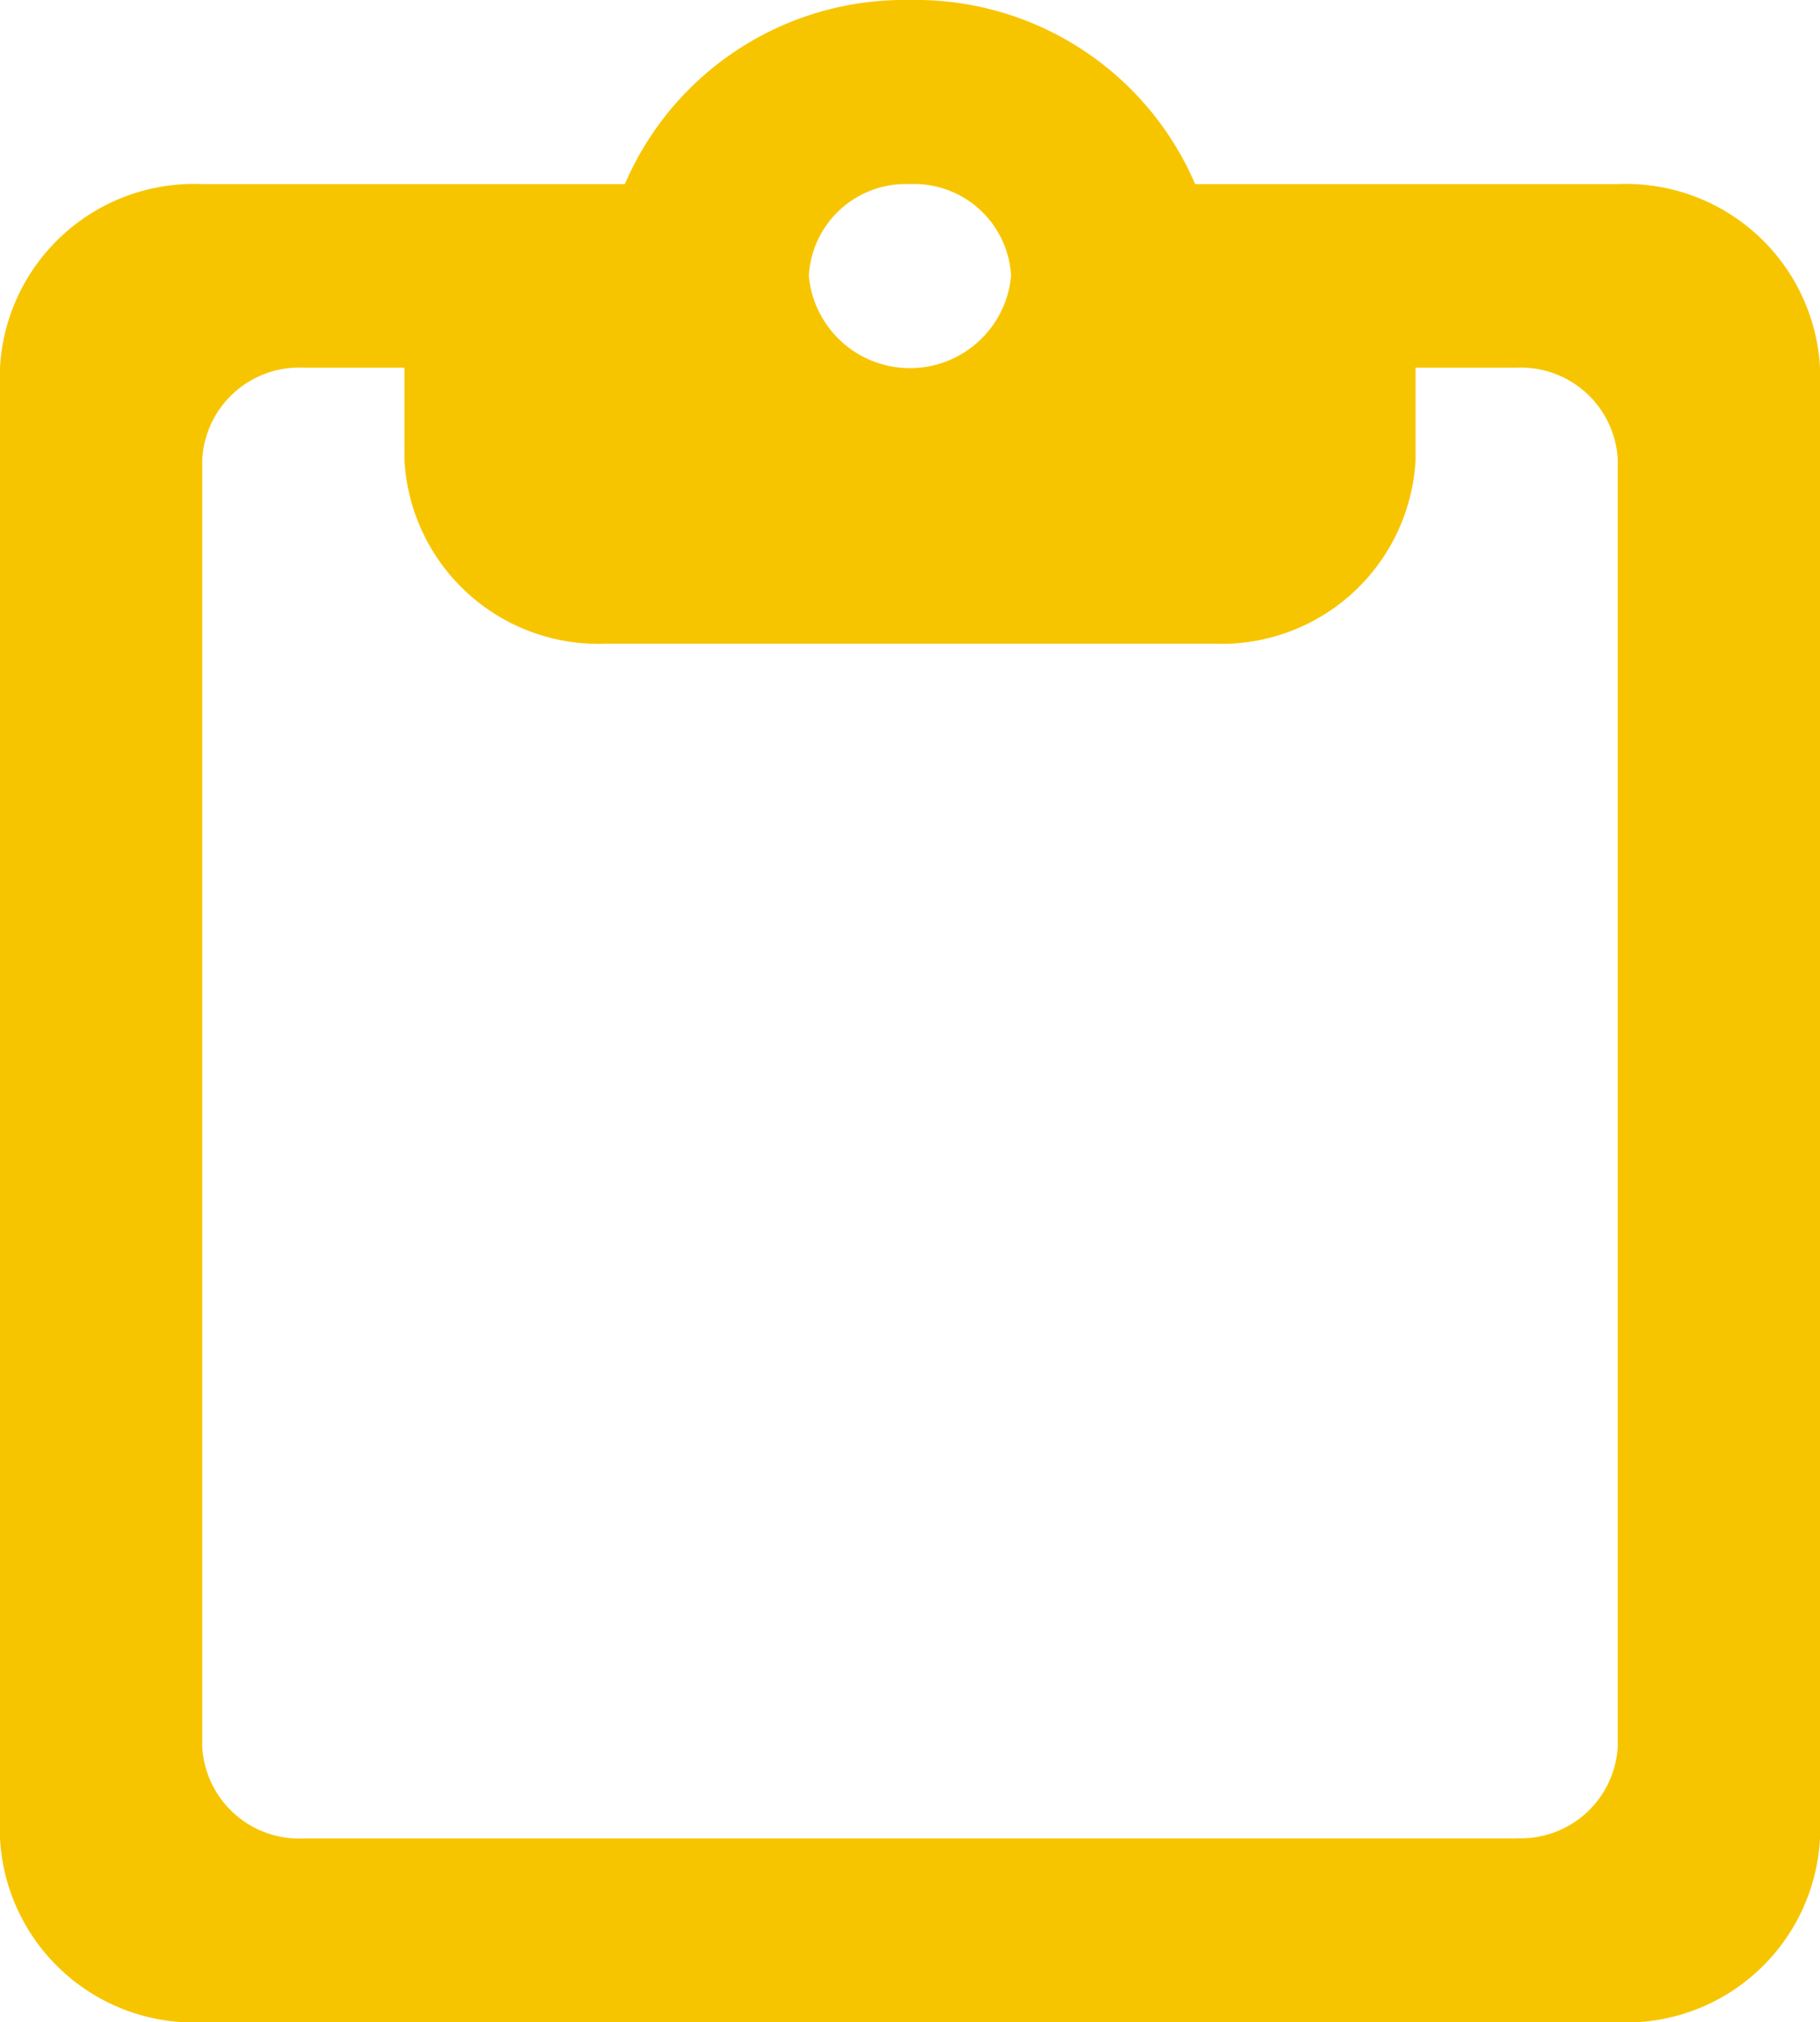
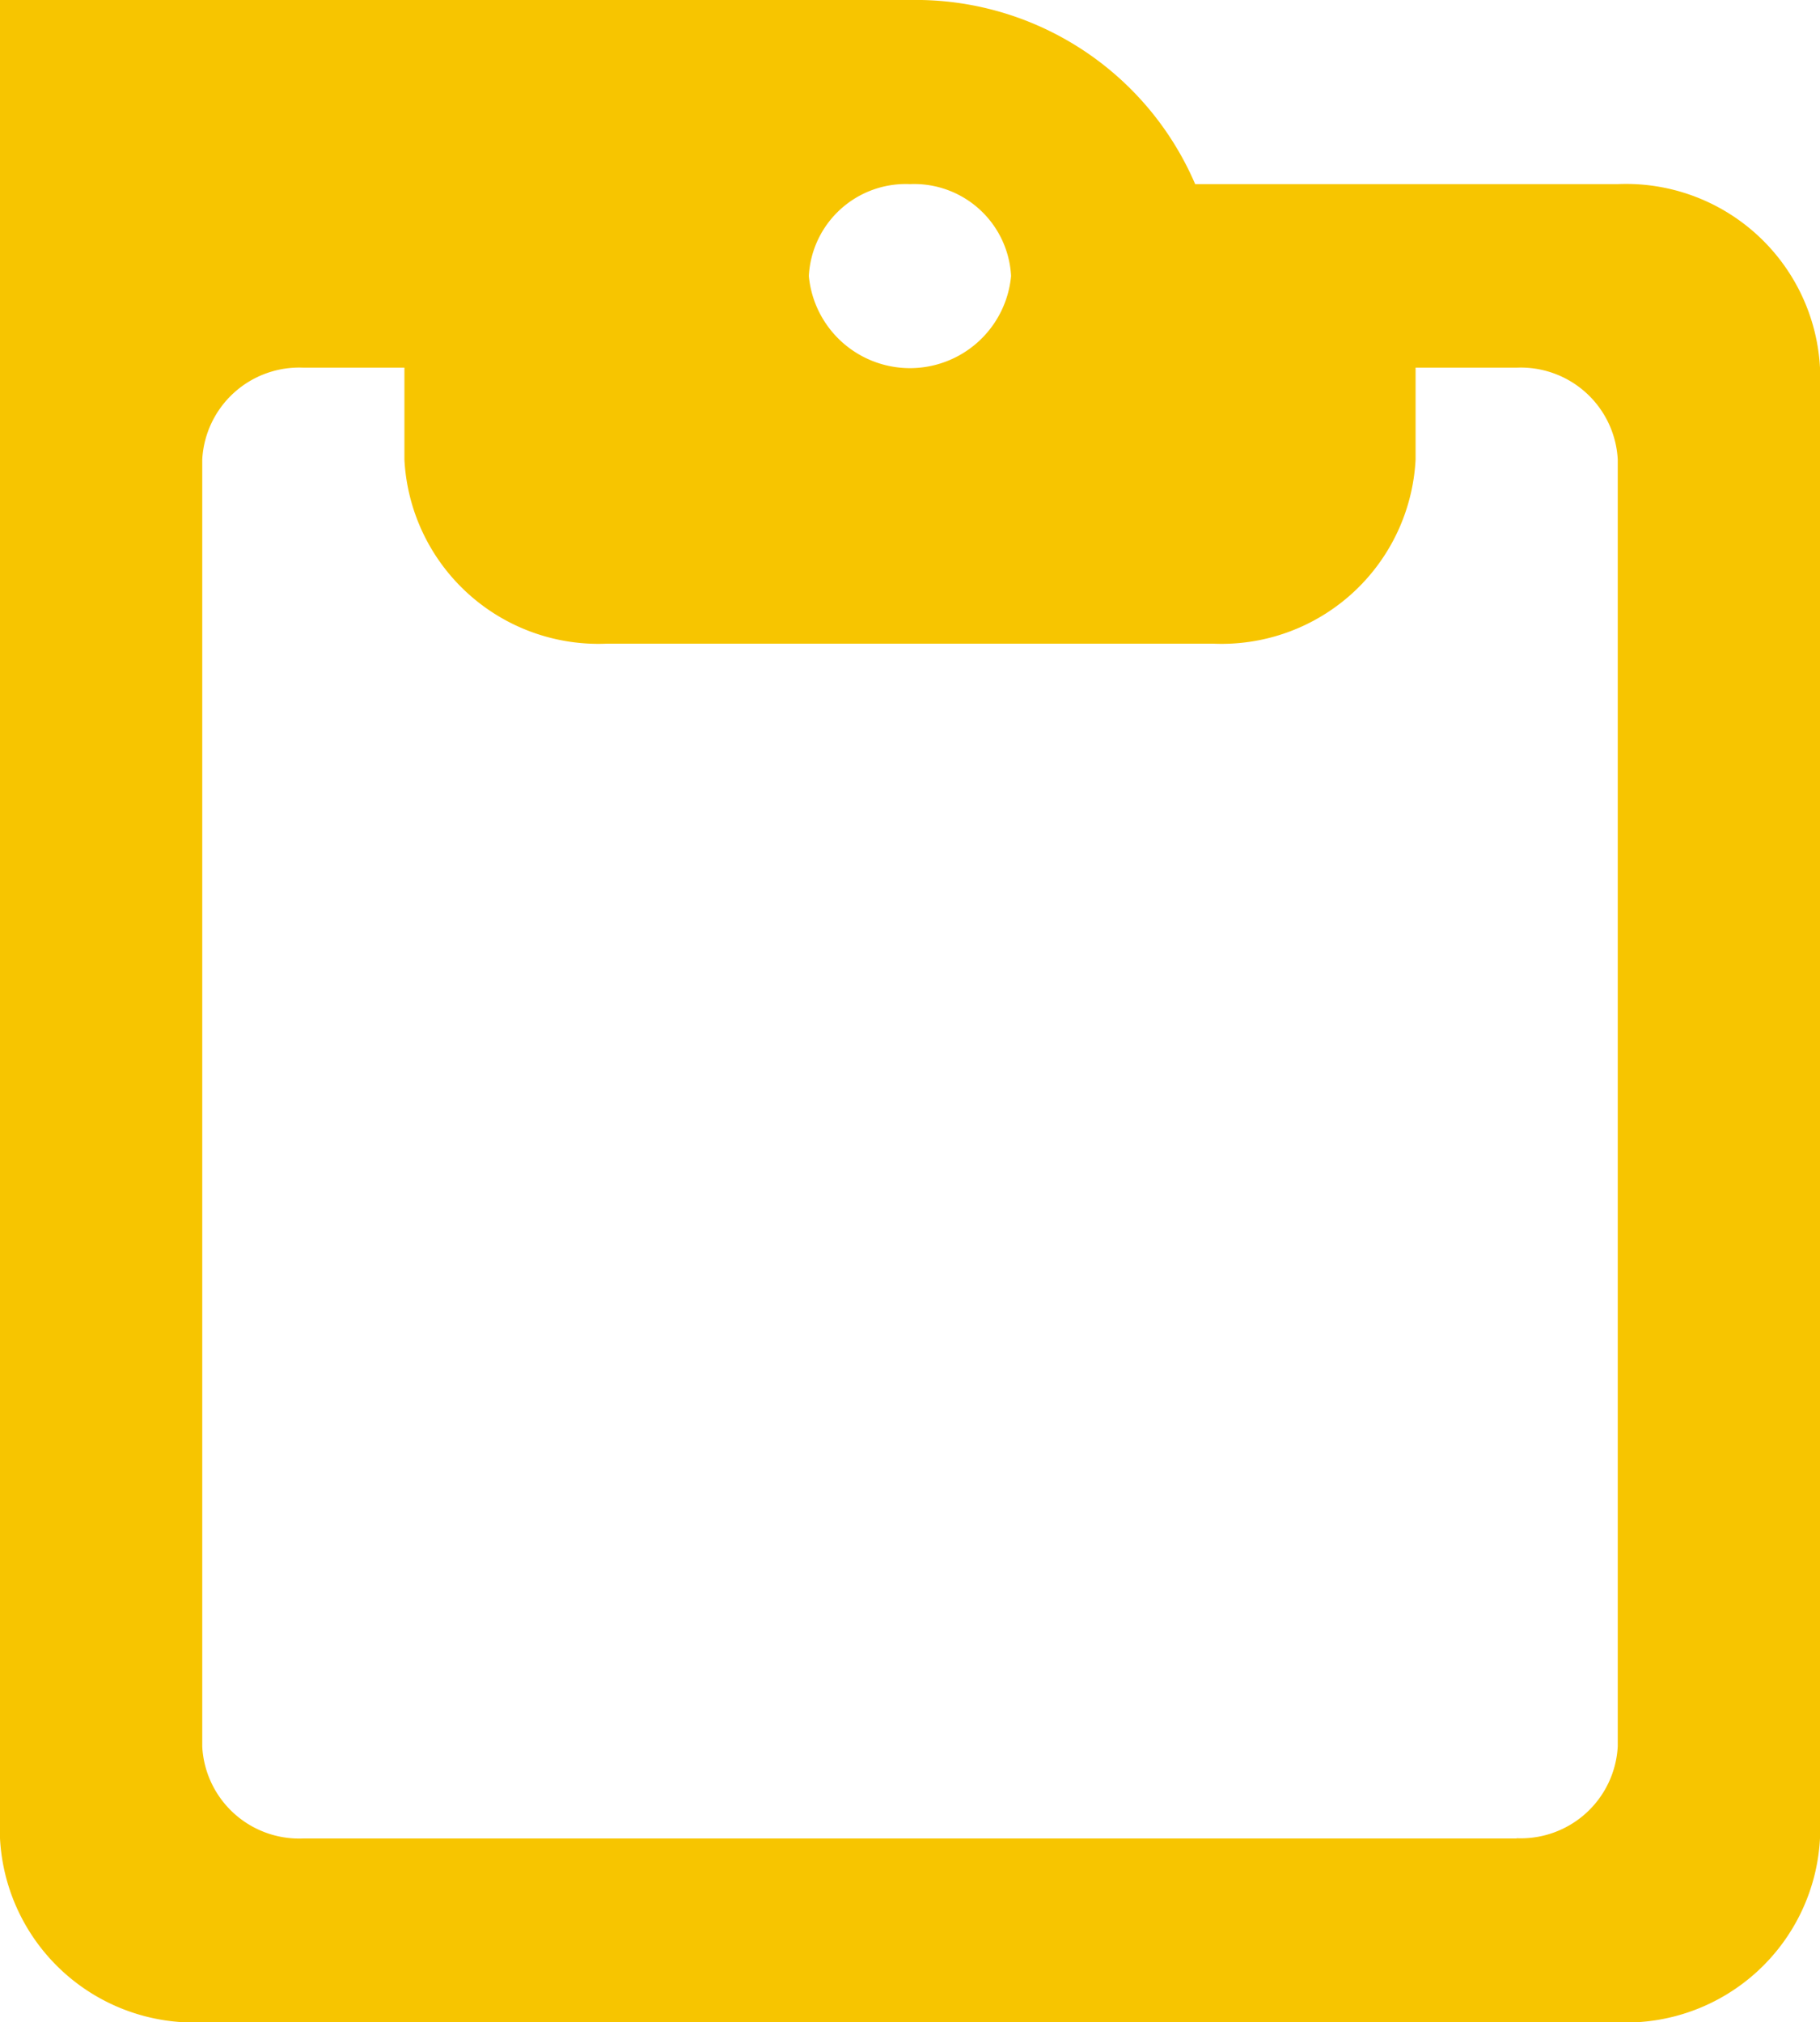
<svg xmlns="http://www.w3.org/2000/svg" width="22.74" height="25.26" viewBox="0 0 22.74 25.26">
-   <path d="M23.213,2.3H17.933A3.8,3.8,0,0,0,14.37,0a3.8,3.8,0,0,0-3.563,2.3H5.527A2.427,2.427,0,0,0,3,4.593V22.964a2.427,2.427,0,0,0,2.527,2.3H23.213a2.427,2.427,0,0,0,2.527-2.3V4.593A2.427,2.427,0,0,0,23.213,2.3Zm-8.843,0a1.213,1.213,0,0,1,1.263,1.148,1.269,1.269,0,0,1-2.527,0A1.213,1.213,0,0,1,14.37,2.3Zm7.58,20.667H6.79a1.213,1.213,0,0,1-1.263-1.148V5.741A1.213,1.213,0,0,1,6.79,4.593H8.053V5.741a2.427,2.427,0,0,0,2.527,2.3h7.58a2.427,2.427,0,0,0,2.527-2.3V4.593H21.95a1.213,1.213,0,0,1,1.263,1.148V21.815A1.213,1.213,0,0,1,21.95,22.964Z" transform="translate(-3)" fill="#f7c500" />
+   <path d="M23.213,2.3H17.933A3.8,3.8,0,0,0,14.37,0H5.527A2.427,2.427,0,0,0,3,4.593V22.964a2.427,2.427,0,0,0,2.527,2.3H23.213a2.427,2.427,0,0,0,2.527-2.3V4.593A2.427,2.427,0,0,0,23.213,2.3Zm-8.843,0a1.213,1.213,0,0,1,1.263,1.148,1.269,1.269,0,0,1-2.527,0A1.213,1.213,0,0,1,14.37,2.3Zm7.58,20.667H6.79a1.213,1.213,0,0,1-1.263-1.148V5.741A1.213,1.213,0,0,1,6.79,4.593H8.053V5.741a2.427,2.427,0,0,0,2.527,2.3h7.58a2.427,2.427,0,0,0,2.527-2.3V4.593H21.95a1.213,1.213,0,0,1,1.263,1.148V21.815A1.213,1.213,0,0,1,21.95,22.964Z" transform="translate(-3)" fill="#f7c500" />
</svg>